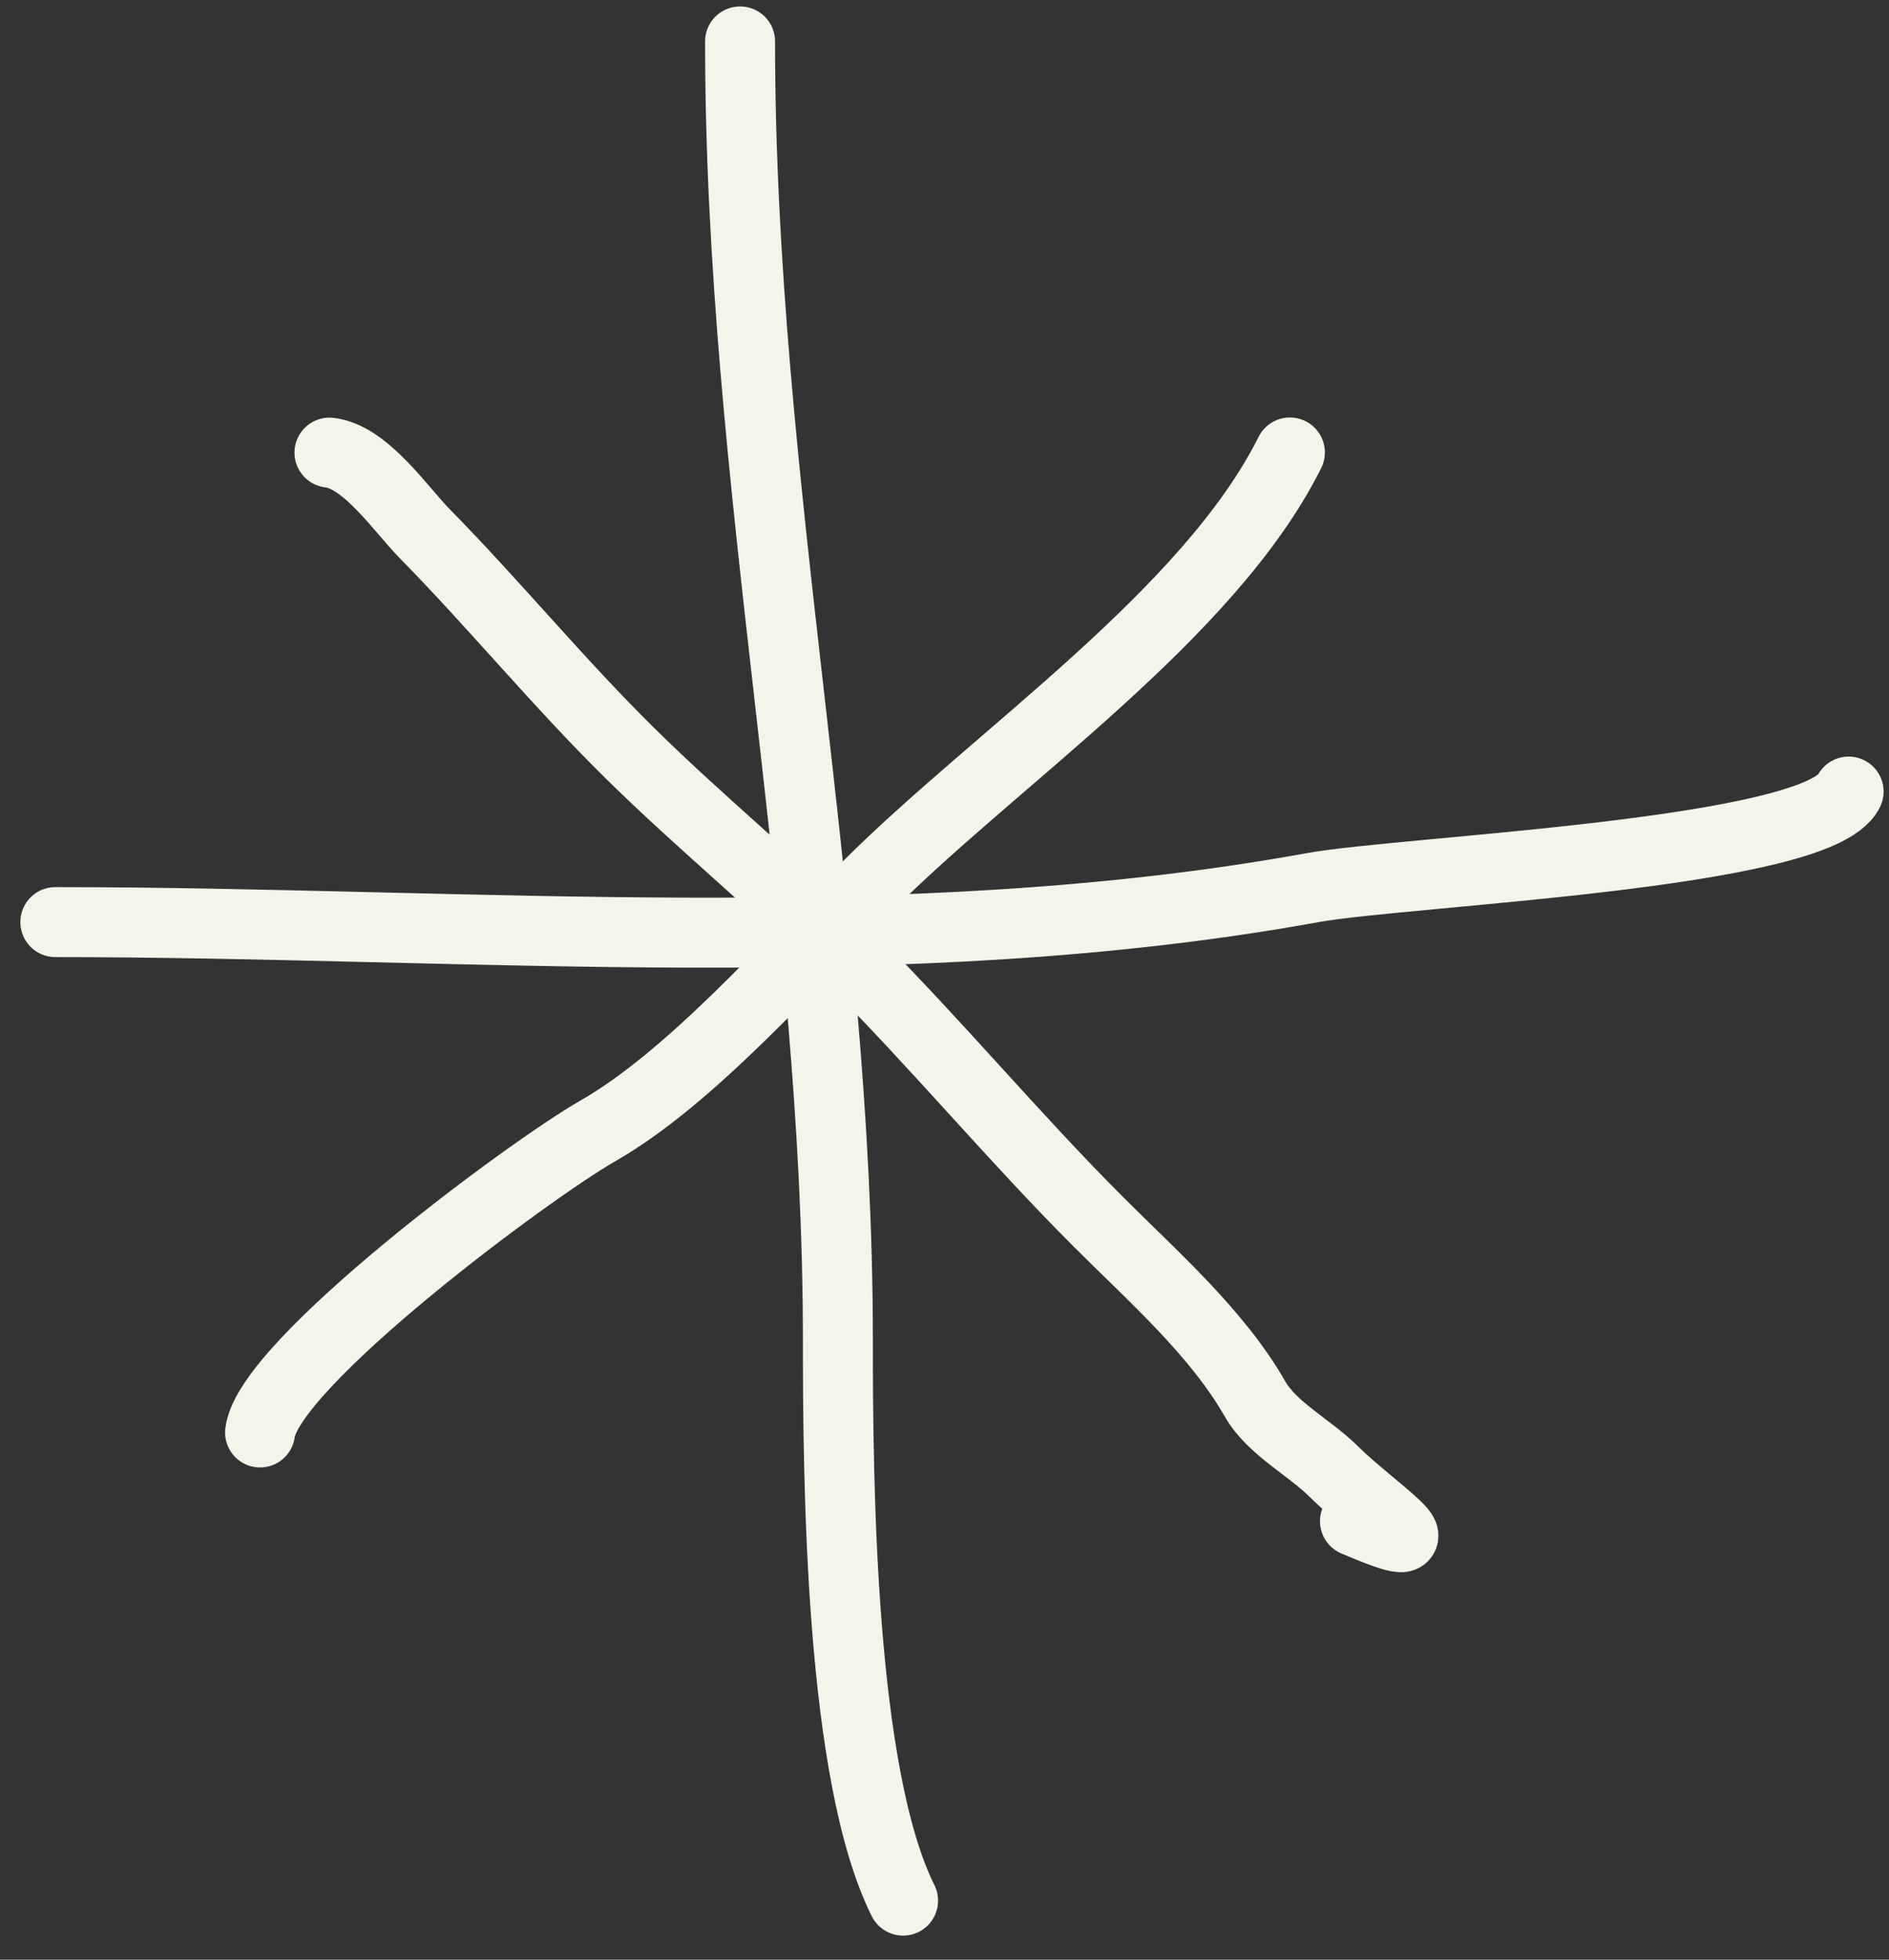
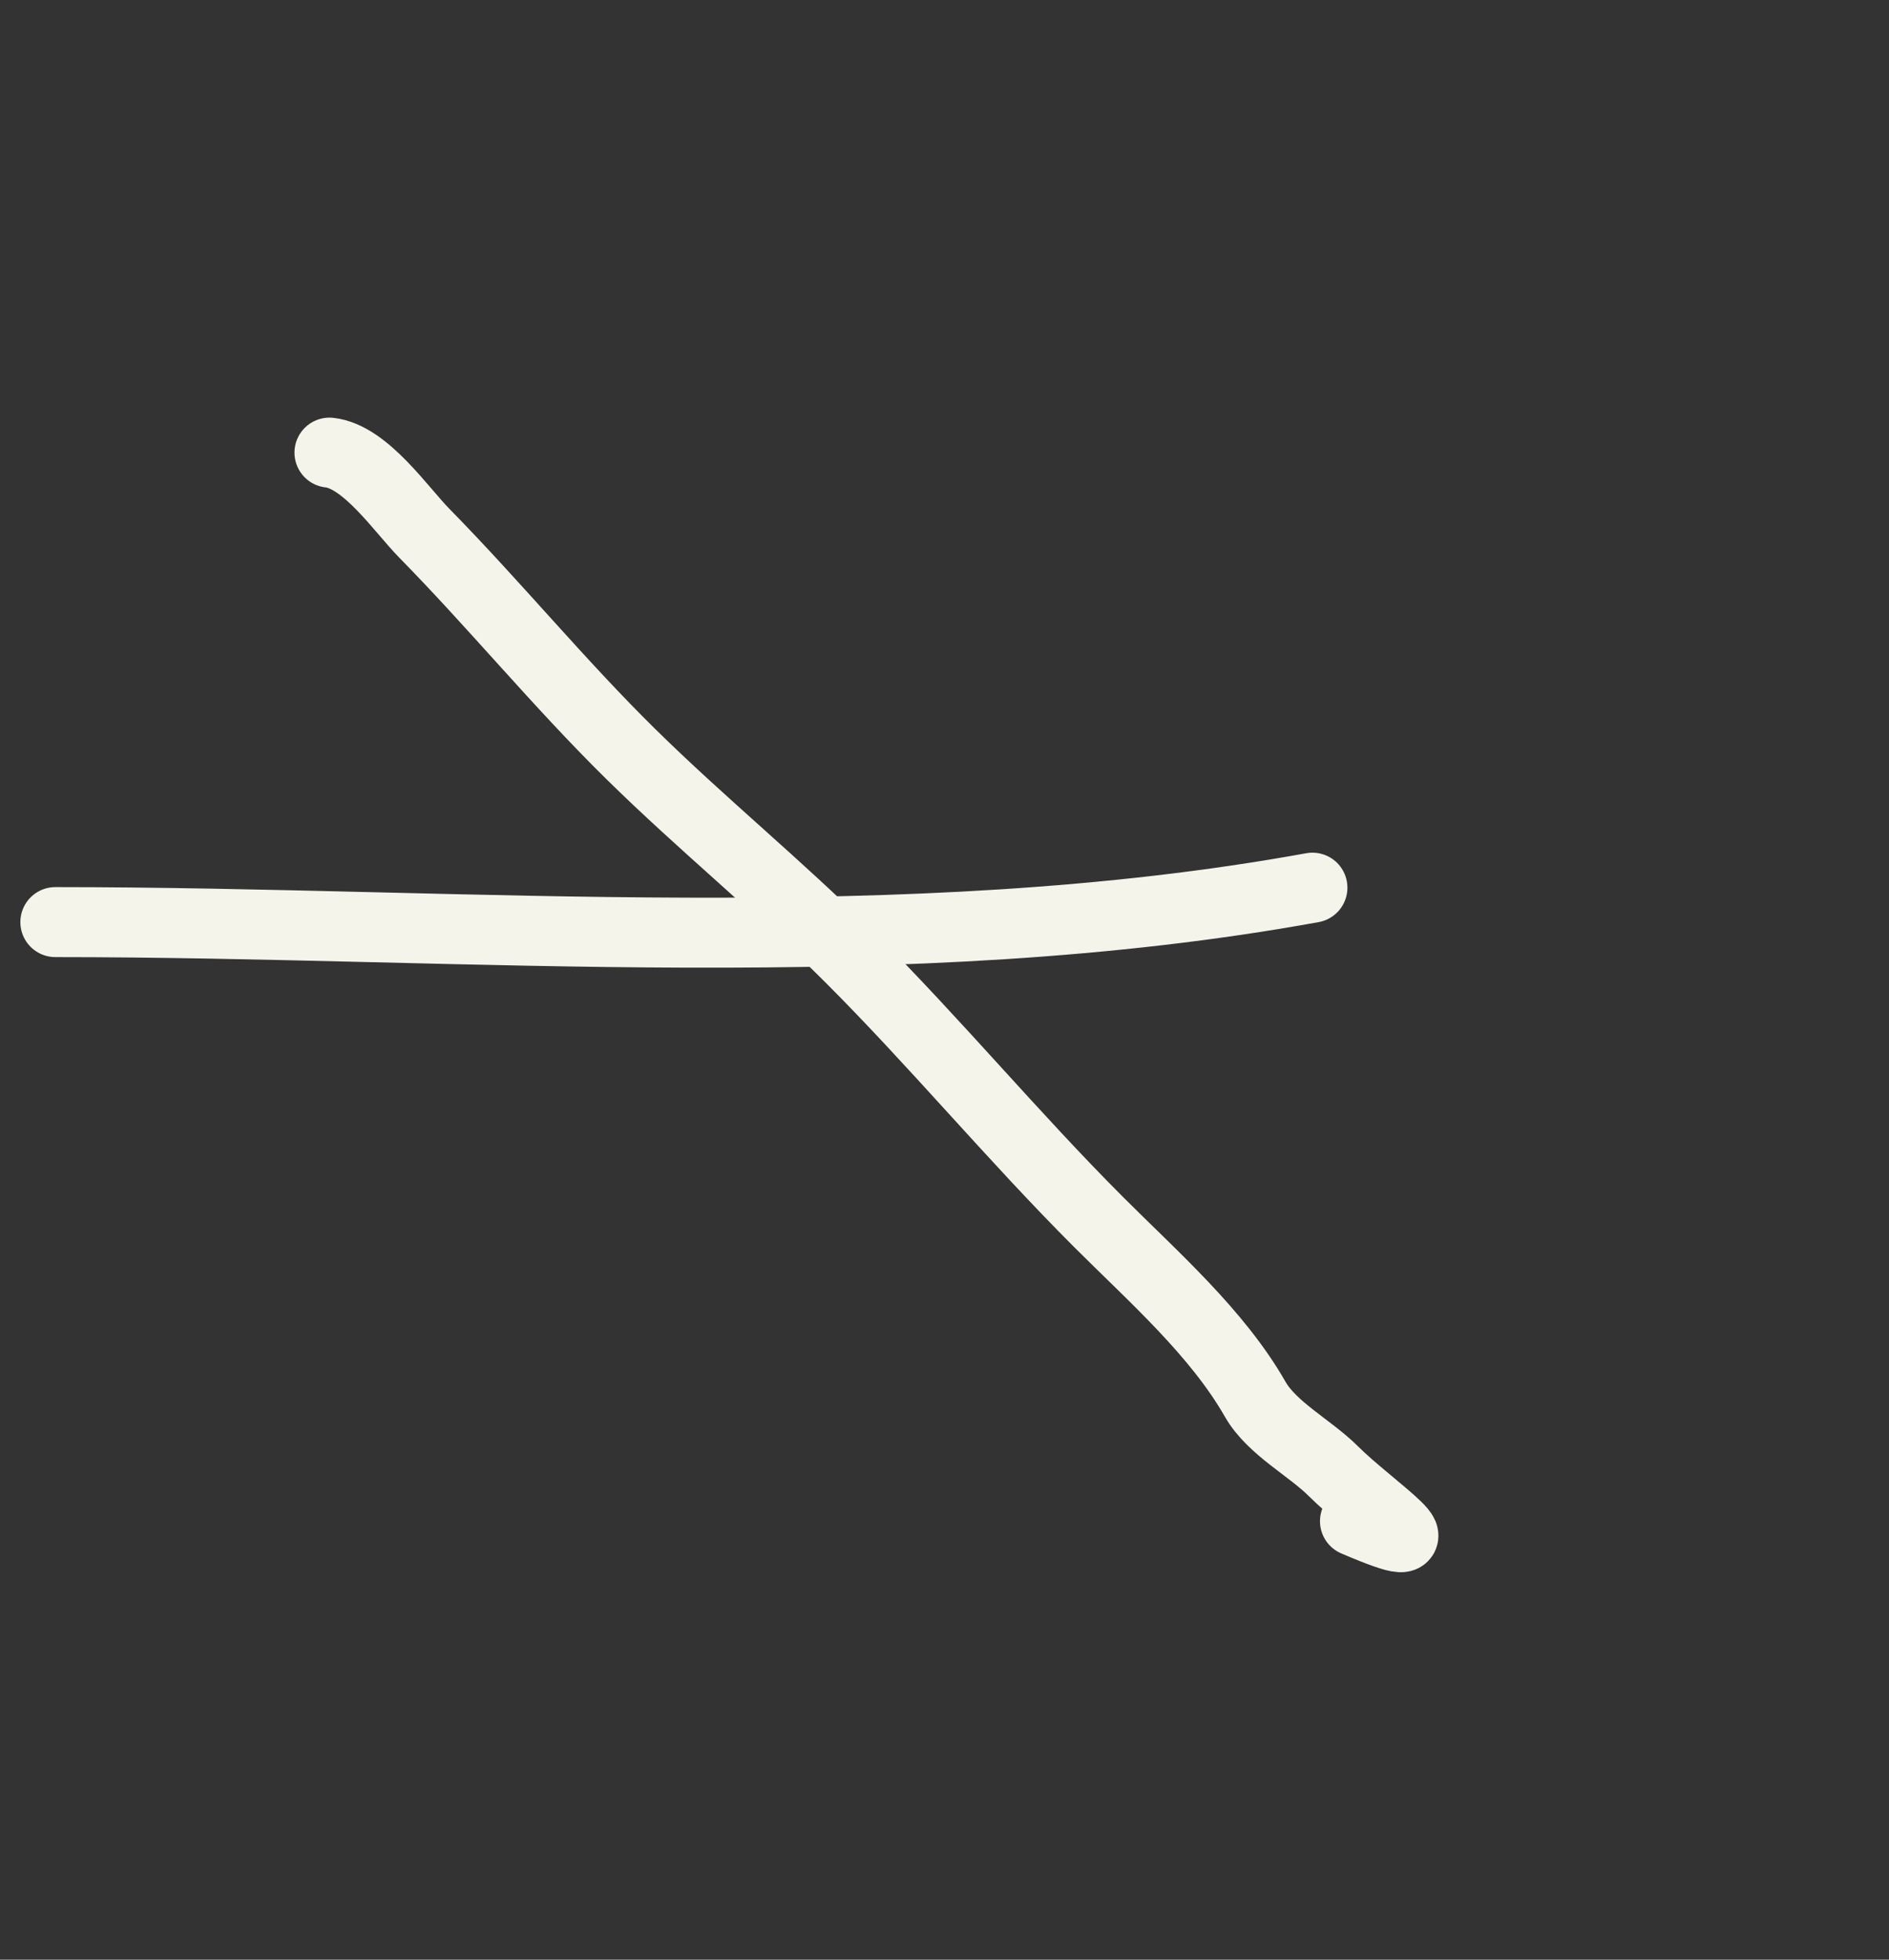
<svg xmlns="http://www.w3.org/2000/svg" width="27" height="28" viewBox="0 0 27 28" fill="none">
  <rect x="0" y="0" width="27" height="28" fill="#333333" stroke="none" />
-   <path d="M0.791 13.175C6.723 13.175 12.938 13.741 18.759 12.683C20.08 12.443 25.974 12.209 26.423 11.31" stroke="#F5F4EB" stroke-linecap="round" />
-   <path d="M10.578 0.592C10.578 6.895 11.976 12.943 11.976 19.13C11.976 21.177 12.008 25.355 12.908 27.156" stroke="#F5F4EB" stroke-linecap="round" />
-   <path d="M3.717 20.467C3.84 19.485 7.559 16.721 8.544 16.159C9.873 15.399 11.294 13.767 12.413 12.648C14.242 10.82 17.276 8.786 18.437 6.465" stroke="#F5F4EB" stroke-linecap="round" />
+   <path d="M0.791 13.175C6.723 13.175 12.938 13.741 18.759 12.683" stroke="#F5F4EB" stroke-linecap="round" />
  <path d="M4.709 6.467C5.224 6.524 5.734 7.283 6.066 7.62C7.074 8.646 7.98 9.753 9.007 10.765C10.032 11.775 11.151 12.682 12.151 13.683C13.373 14.904 14.476 16.234 15.702 17.46C16.484 18.242 17.399 19.043 17.942 19.994C18.18 20.41 18.726 20.687 19.061 21.023C19.584 21.546 20.841 22.367 19.367 21.735" stroke="#F5F4EB" stroke-linecap="round" />
</svg>